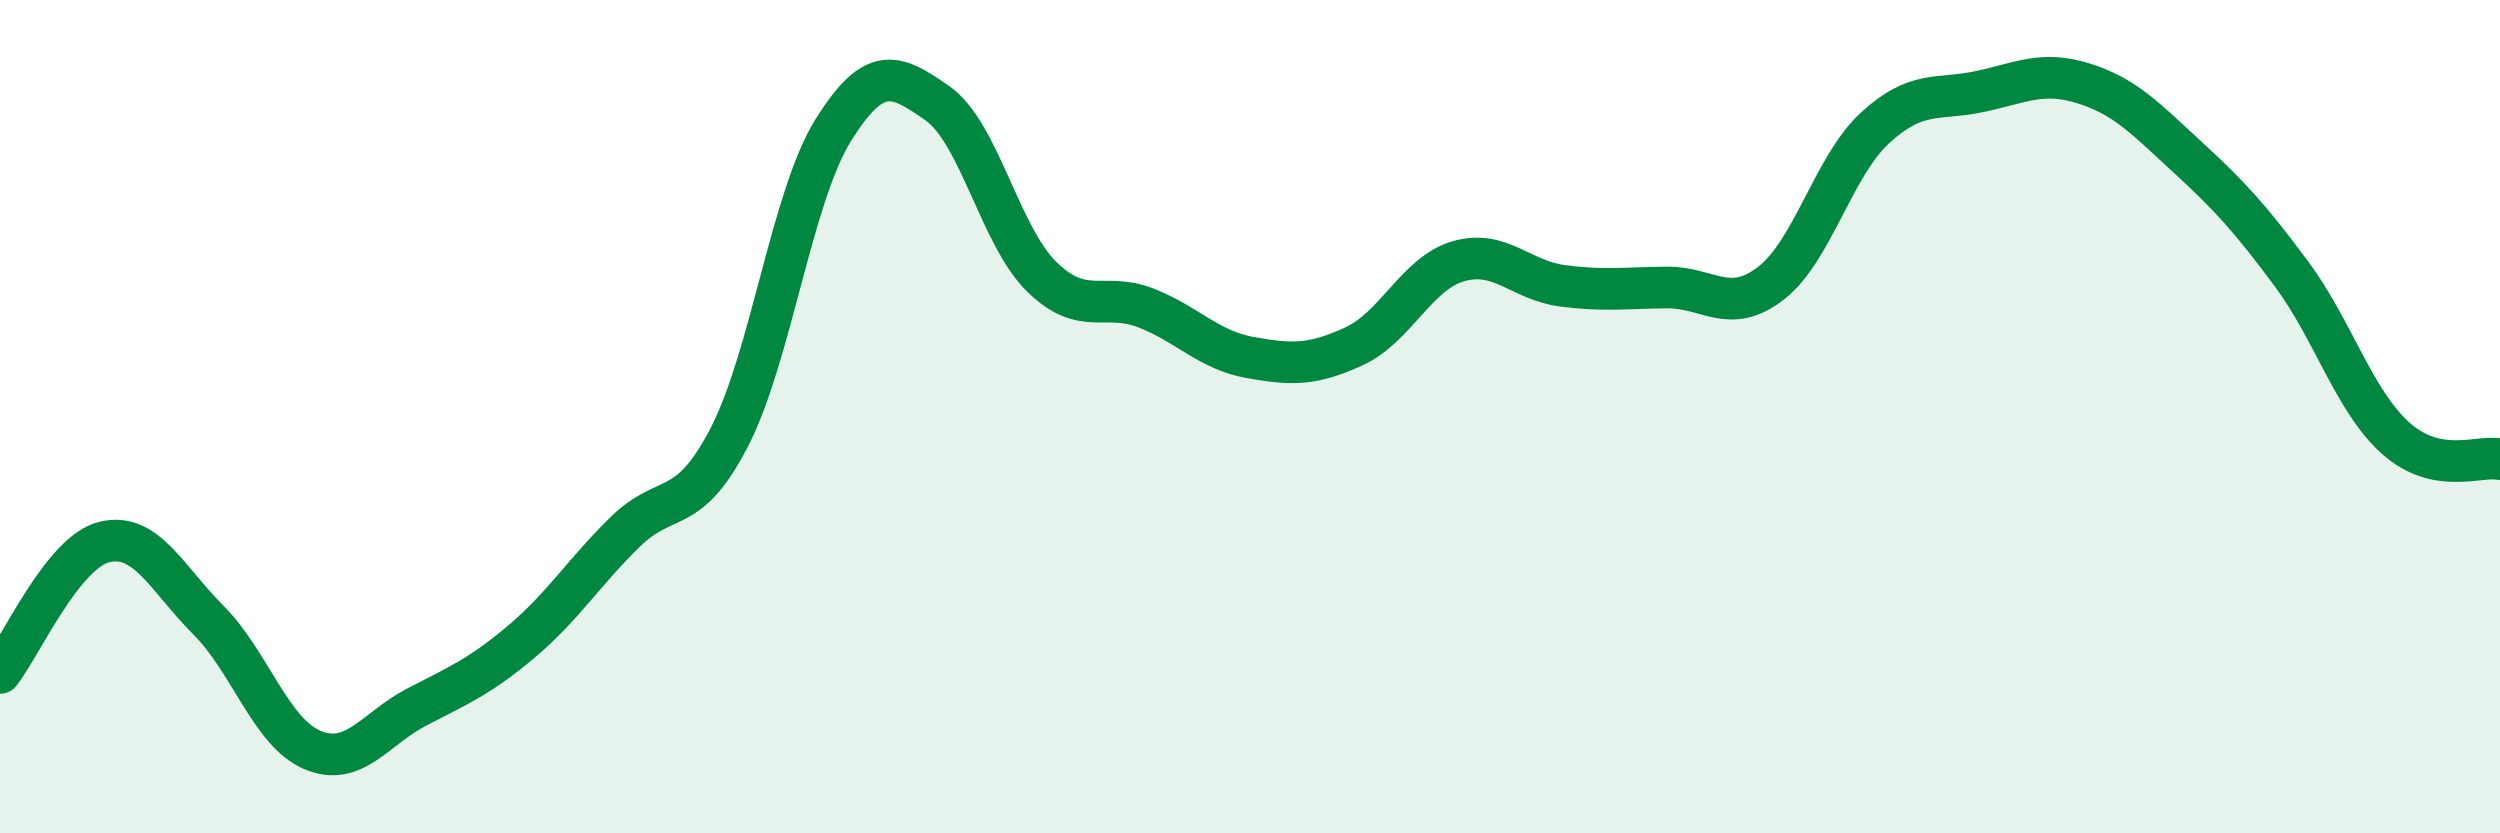
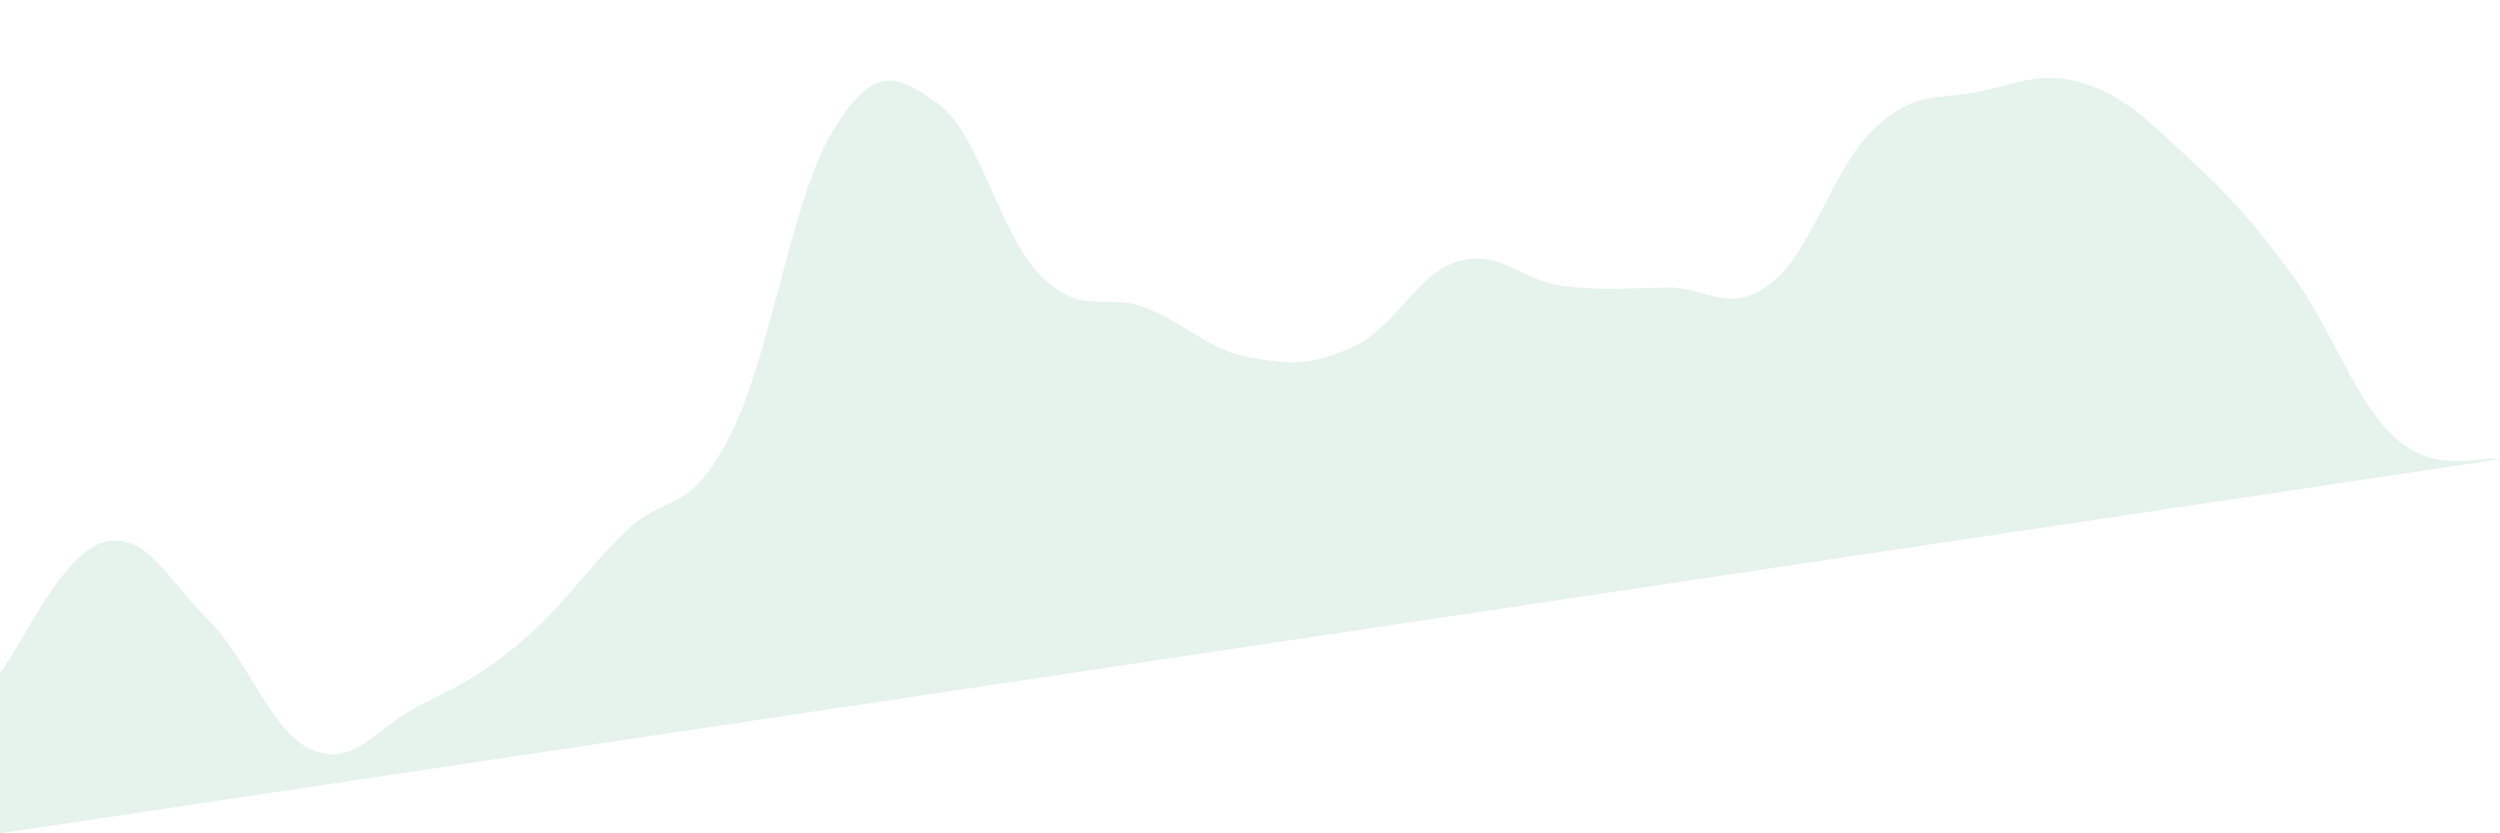
<svg xmlns="http://www.w3.org/2000/svg" width="60" height="20" viewBox="0 0 60 20">
-   <path d="M 0,16.15 C 0.5,15.52 1.5,13.26 2.5,13.01 C 3.5,12.76 4,13.88 5,14.88 C 6,15.88 6.5,17.58 7.5,18 C 8.5,18.42 9,17.49 10,16.97 C 11,16.45 11.5,16.25 12.5,15.41 C 13.5,14.57 14,13.75 15,12.77 C 16,11.79 16.5,12.43 17.5,10.5 C 18.5,8.57 19,4.72 20,3.12 C 21,1.52 21.5,1.78 22.5,2.48 C 23.5,3.18 24,5.66 25,6.64 C 26,7.62 26.5,7 27.5,7.39 C 28.5,7.78 29,8.4 30,8.58 C 31,8.76 31.5,8.77 32.5,8.31 C 33.5,7.85 34,6.56 35,6.27 C 36,5.98 36.5,6.73 37.5,6.86 C 38.5,6.99 39,6.91 40,6.9 C 41,6.89 41.5,7.57 42.5,6.8 C 43.5,6.03 44,3.99 45,3.07 C 46,2.15 46.5,2.41 47.5,2.2 C 48.5,1.99 49,1.69 50,2 C 51,2.31 51.5,2.85 52.5,3.77 C 53.5,4.69 54,5.23 55,6.58 C 56,7.93 56.5,9.63 57.5,10.52 C 58.5,11.41 59.5,10.92 60,11.02L60 20L0 20Z" fill="#008740" opacity="0.1" stroke-linecap="round" stroke-linejoin="round" />
-   <path d="M 0,16.15 C 0.5,15.52 1.5,13.26 2.5,13.01 C 3.5,12.76 4,13.88 5,14.88 C 6,15.88 6.5,17.58 7.5,18 C 8.5,18.42 9,17.49 10,16.97 C 11,16.45 11.5,16.25 12.5,15.41 C 13.5,14.57 14,13.75 15,12.77 C 16,11.79 16.5,12.43 17.5,10.5 C 18.5,8.57 19,4.72 20,3.12 C 21,1.52 21.5,1.78 22.5,2.48 C 23.5,3.18 24,5.66 25,6.64 C 26,7.62 26.5,7 27.5,7.39 C 28.5,7.78 29,8.4 30,8.58 C 31,8.76 31.5,8.77 32.5,8.31 C 33.5,7.85 34,6.56 35,6.27 C 36,5.98 36.5,6.73 37.5,6.86 C 38.5,6.99 39,6.91 40,6.9 C 41,6.89 41.5,7.57 42.5,6.8 C 43.5,6.03 44,3.99 45,3.07 C 46,2.15 46.5,2.41 47.5,2.2 C 48.5,1.99 49,1.69 50,2 C 51,2.31 51.5,2.85 52.5,3.77 C 53.5,4.69 54,5.23 55,6.58 C 56,7.93 56.5,9.63 57.5,10.52 C 58.5,11.41 59.5,10.92 60,11.02" stroke="#008740" stroke-width="1" fill="none" stroke-linecap="round" stroke-linejoin="round" />
+   <path d="M 0,16.15 C 0.5,15.52 1.5,13.26 2.5,13.01 C 3.5,12.76 4,13.88 5,14.88 C 6,15.88 6.5,17.58 7.5,18 C 8.5,18.42 9,17.49 10,16.97 C 11,16.45 11.5,16.25 12.5,15.41 C 13.5,14.57 14,13.75 15,12.77 C 16,11.79 16.5,12.43 17.5,10.5 C 18.5,8.57 19,4.72 20,3.12 C 21,1.52 21.5,1.78 22.5,2.48 C 23.5,3.18 24,5.66 25,6.64 C 26,7.62 26.5,7 27.5,7.39 C 28.5,7.78 29,8.4 30,8.58 C 31,8.76 31.5,8.77 32.5,8.31 C 33.5,7.85 34,6.56 35,6.27 C 36,5.98 36.5,6.73 37.5,6.86 C 38.5,6.99 39,6.91 40,6.9 C 41,6.89 41.5,7.57 42.5,6.8 C 43.5,6.03 44,3.99 45,3.07 C 46,2.15 46.5,2.41 47.5,2.2 C 48.5,1.99 49,1.69 50,2 C 51,2.31 51.5,2.85 52.5,3.77 C 53.5,4.69 54,5.23 55,6.58 C 56,7.93 56.5,9.63 57.5,10.52 C 58.5,11.41 59.5,10.92 60,11.02L0 20Z" fill="#008740" opacity="0.1" stroke-linecap="round" stroke-linejoin="round" />
</svg>